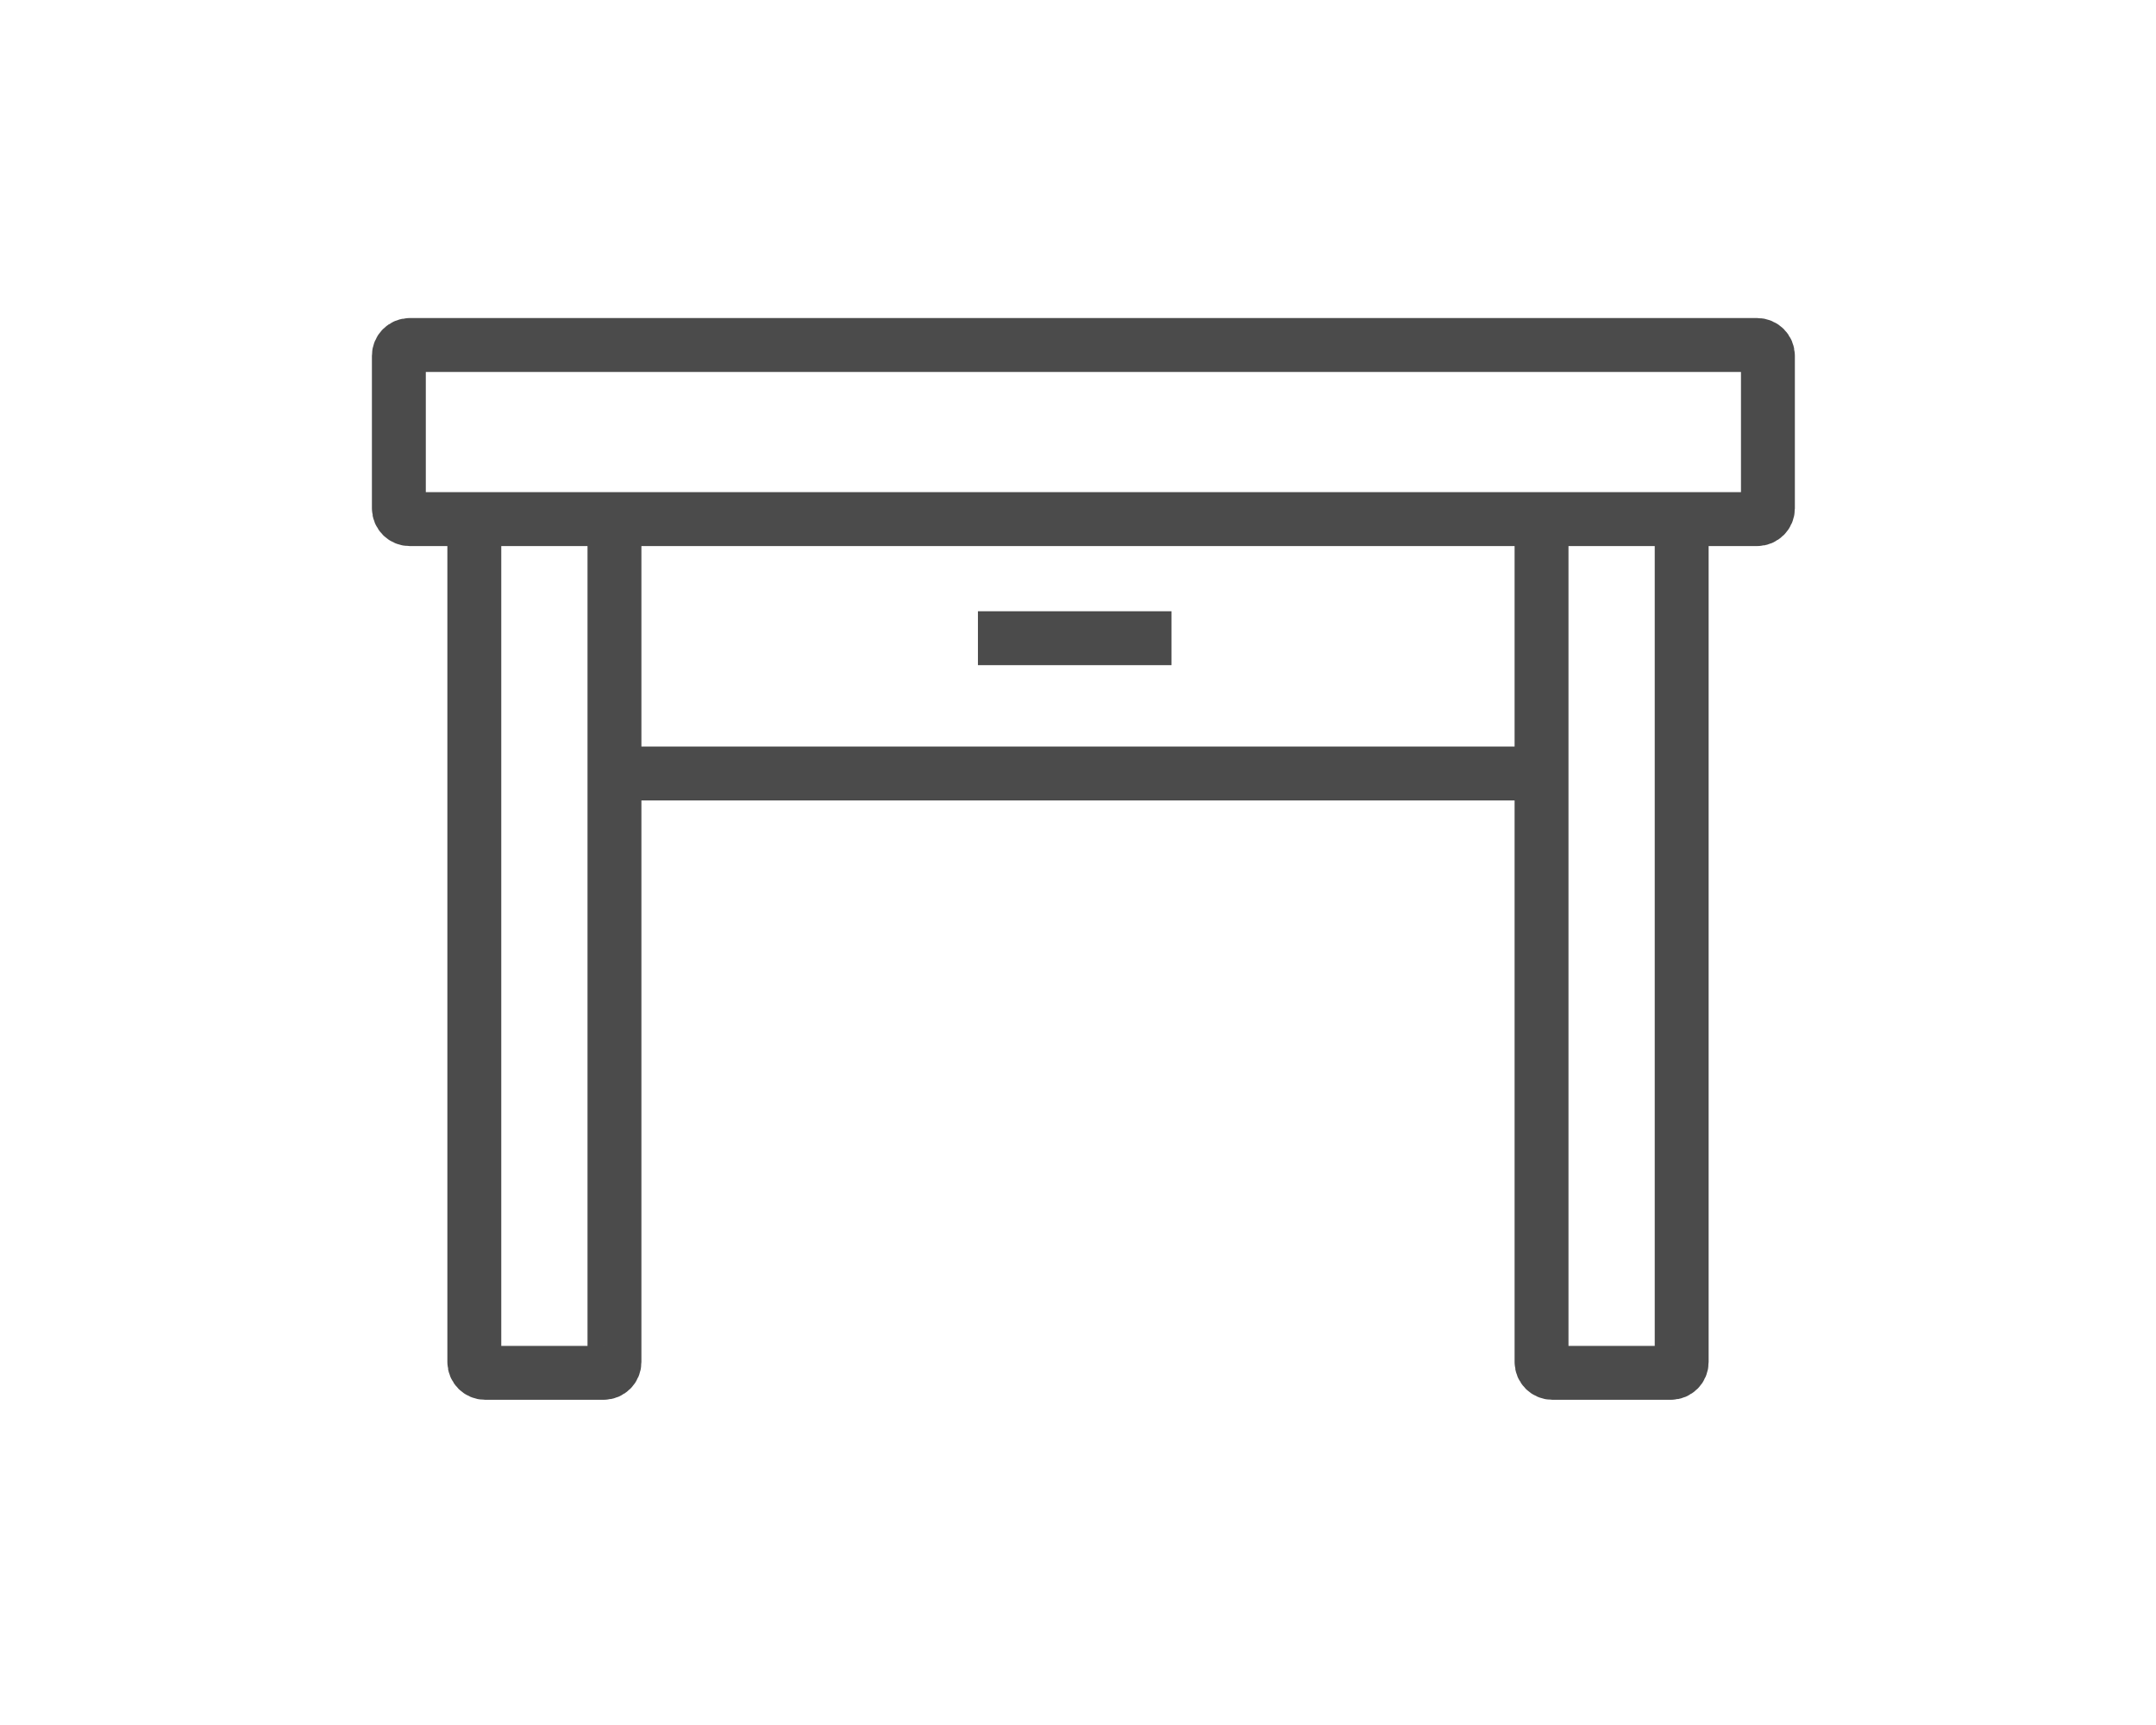
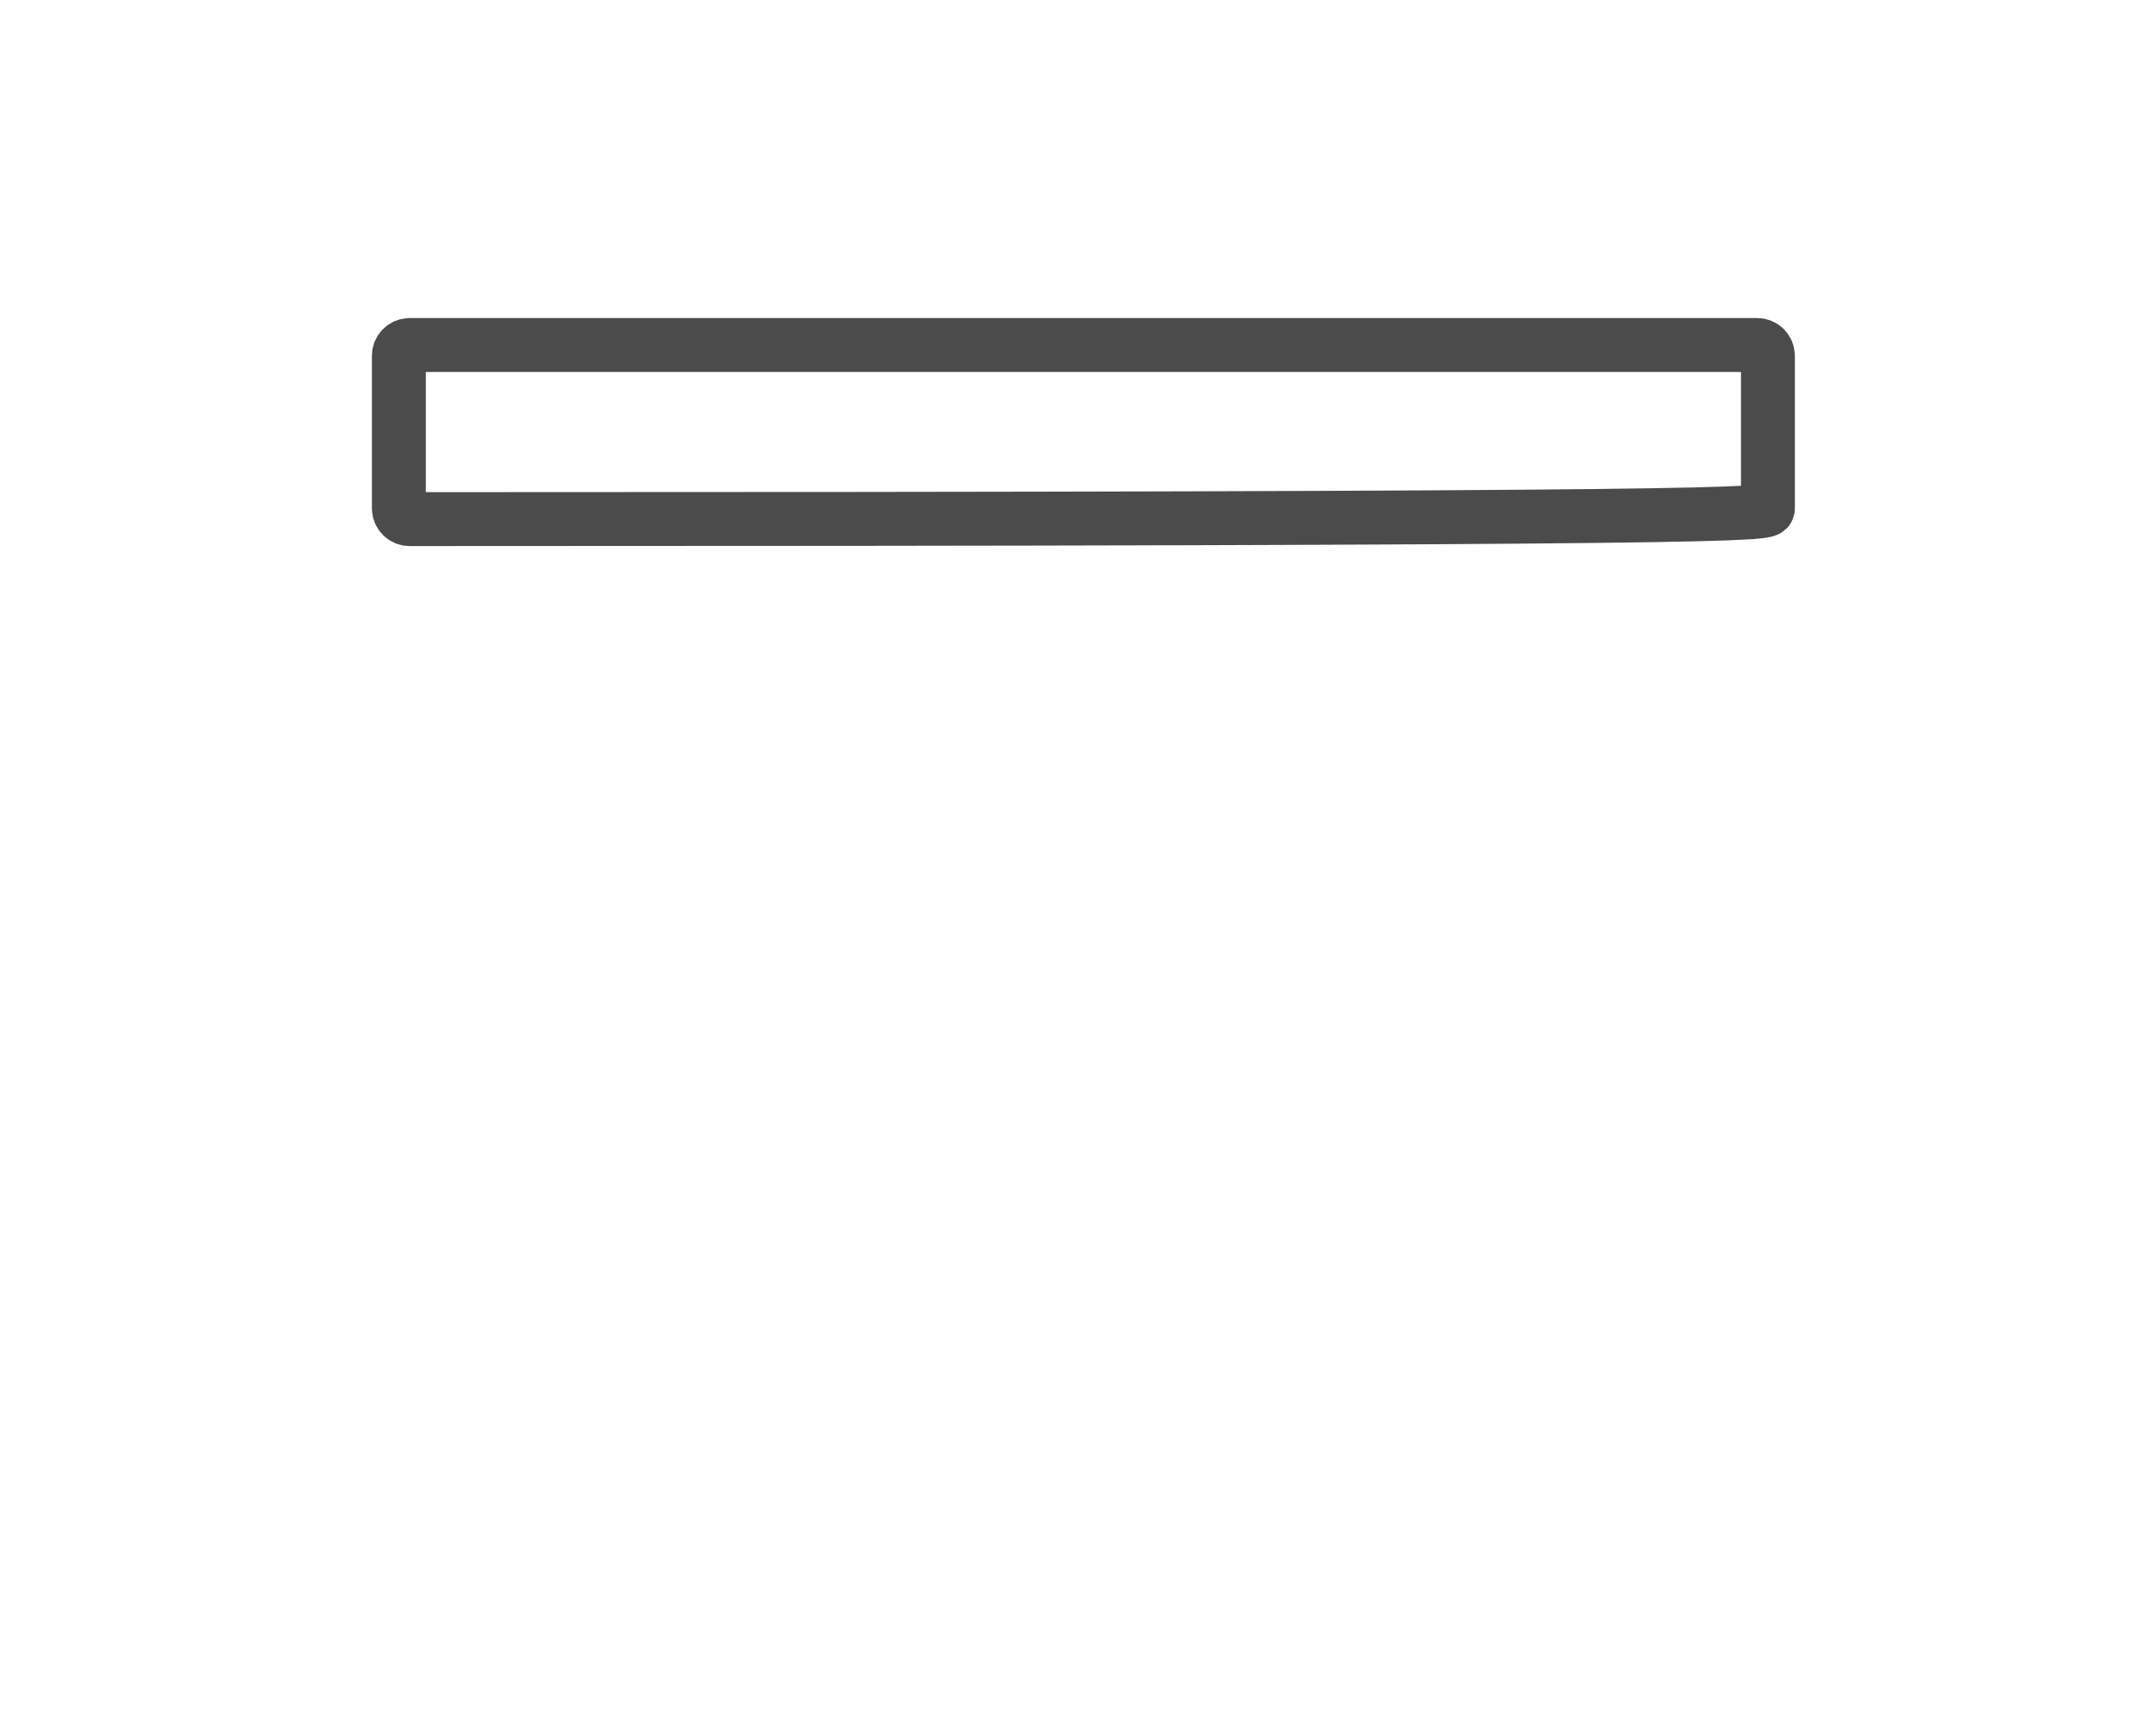
<svg xmlns="http://www.w3.org/2000/svg" width="200" height="160" viewBox="0 0 200 160" fill="none">
-   <path d="M44 49.335V126.335C44 126.888 44.448 127.335 45 127.335H56C56.552 127.335 57 126.888 57 126.335V49.335" stroke="#4B4B4B" stroke-width="5" />
-   <path d="M143 49.335V126.335C143 126.888 143.448 127.335 144 127.335H155C155.552 127.335 156 126.888 156 126.335V49.335" stroke="#4B4B4B" stroke-width="5" />
-   <path d="M56.988 71.744H143.269" stroke="#4B4B4B" stroke-width="5" />
-   <path d="M90.717 59.196H108.674" stroke="#4B4B4B" stroke-width="5" />
-   <path d="M163 32H38C37.448 32 37 32.448 37 33V47.15C37 47.703 37.448 48.15 38 48.15H163C163.552 48.15 164 47.703 164 47.15V33C164 32.448 163.552 32 163 32Z" stroke="#4B4B4B" stroke-width="5" />
+   <path d="M163 32H38C37.448 32 37 32.448 37 33V47.15C37 47.703 37.448 48.15 38 48.15C163.552 48.15 164 47.703 164 47.15V33C164 32.448 163.552 32 163 32Z" stroke="#4B4B4B" stroke-width="5" />
</svg>